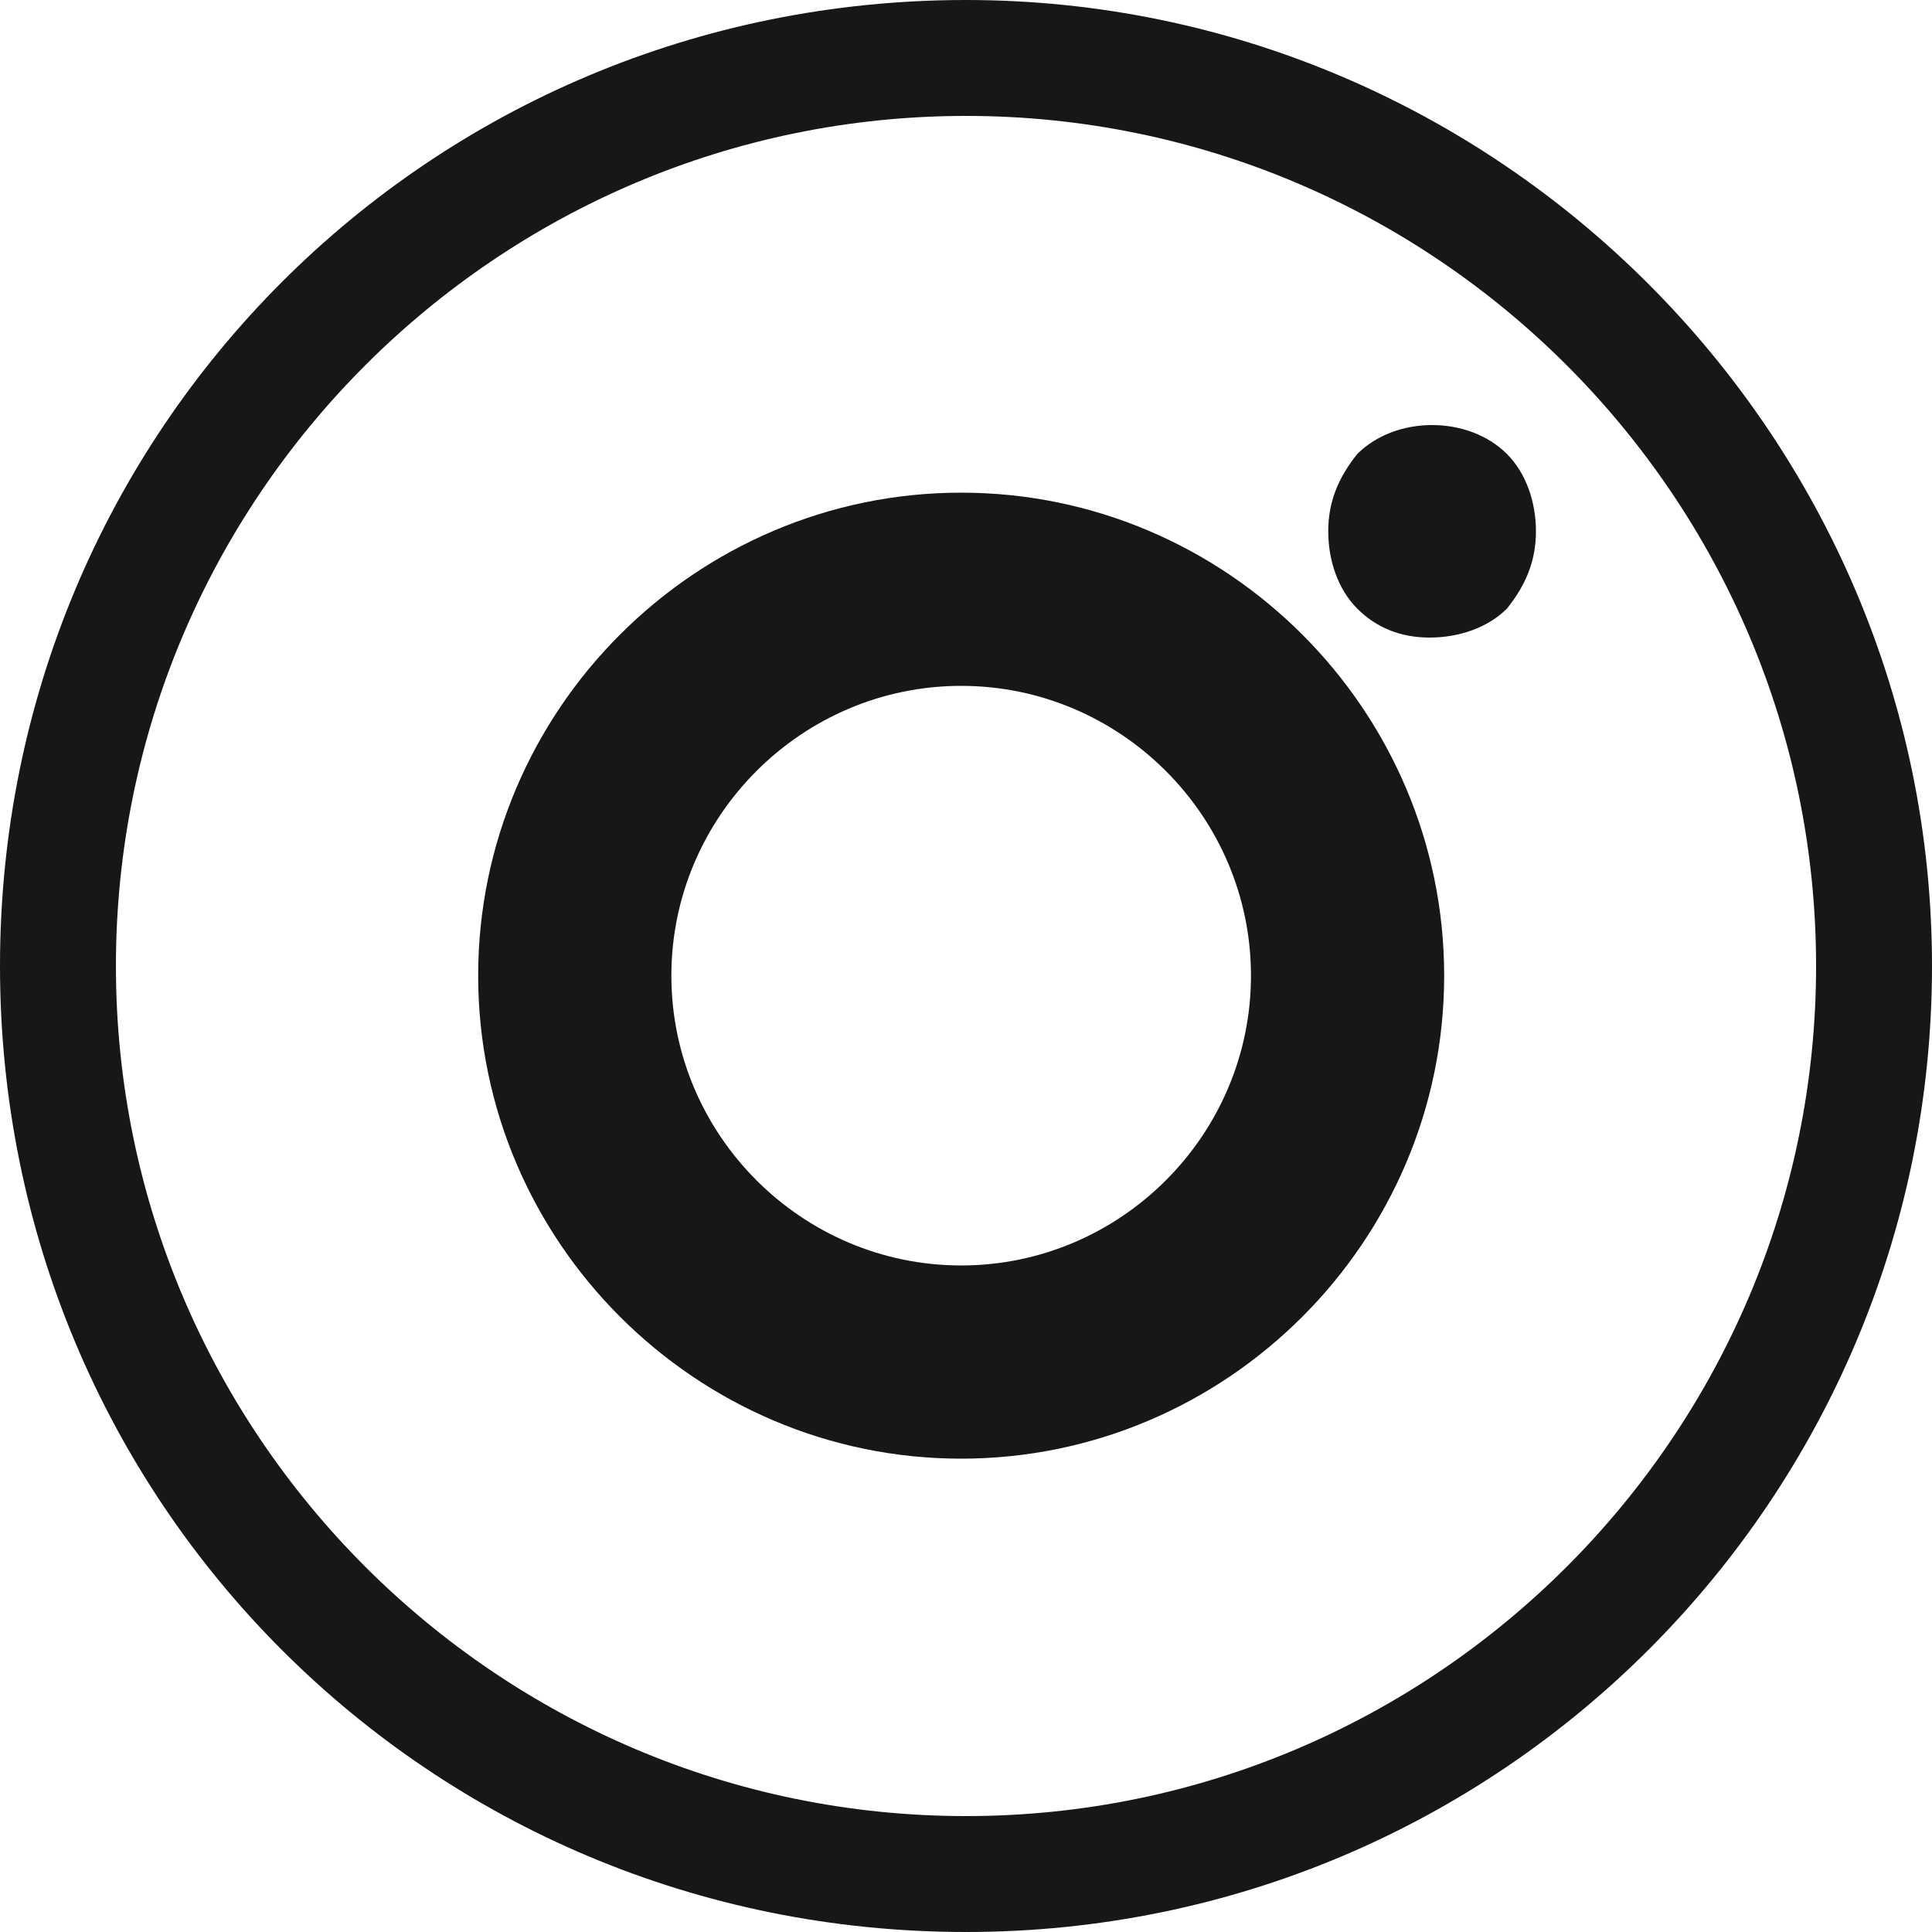
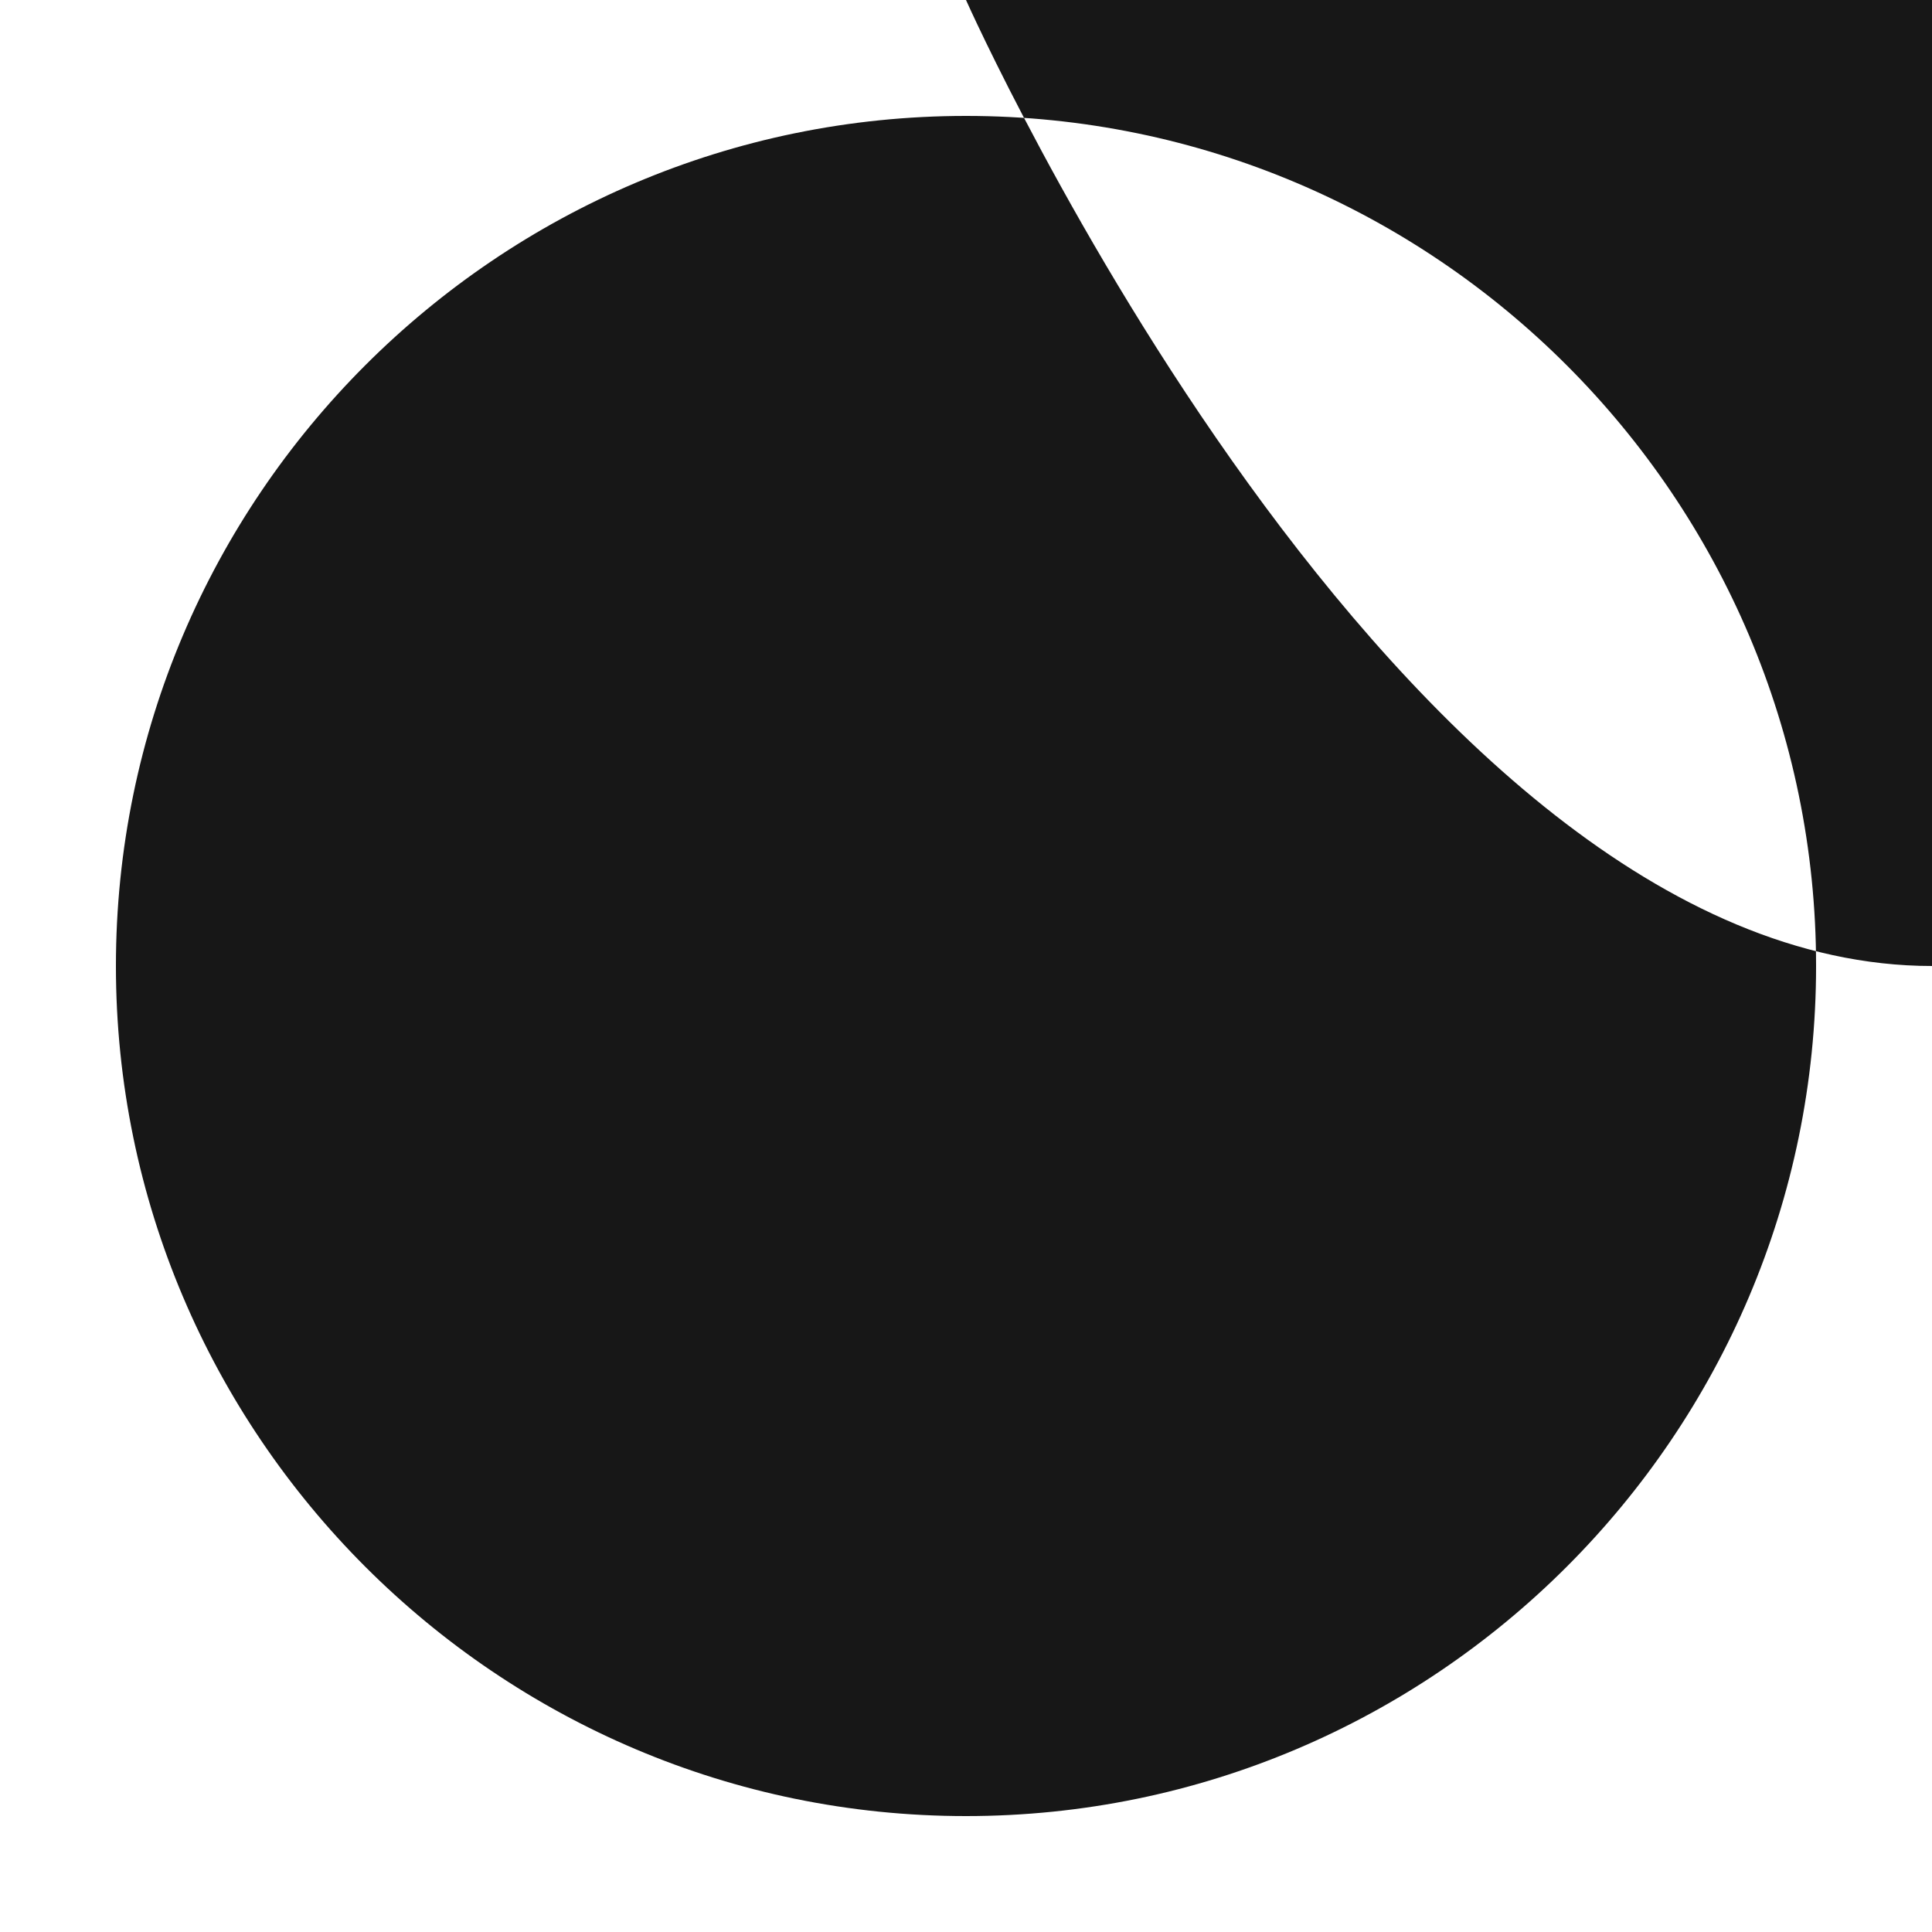
<svg xmlns="http://www.w3.org/2000/svg" id="Layer_1" version="1.1" viewBox="0 0 40 40">
  <defs>
    <style> .st0 { fill: #171717; } </style>
  </defs>
-   <path class="st0" d="M31.2,9.4c.4.4.6,1,.6,1.6s-.2,1.1-.6,1.6c-.4.4-1,.6-1.6.6s-1.1-.2-1.5-.6c-.4-.4-.6-1-.6-1.6s.2-1.1.6-1.6c.8-.8,2.3-.8,3.1,0h0Z" />
  <path class="st0" d="M19.9,14.2c3.3,0,6,2.7,6,6s-2.7,6-6,6-6-2.7-6-6,2.7-6,6-6M19.9,10.2c-5.5,0-10,4.5-10,10s4.5,10,10,10,10-4.5,10-10-4.5-10-10-10h0Z" />
-   <path class="st0" d="M20,2.4c9.7,0,17.6,7.9,17.6,17.6s-7.9,17.6-17.6,17.6S2.4,29.7,2.4,20,10.3,2.4,20,2.4M20,0C8.9,0,0,8.9,0,20s8.9,20,20,20,20-9,20-20S31,0,20,0h0Z" />
+   <path class="st0" d="M20,2.4c9.7,0,17.6,7.9,17.6,17.6s-7.9,17.6-17.6,17.6S2.4,29.7,2.4,20,10.3,2.4,20,2.4M20,0s8.9,20,20,20,20-9,20-20S31,0,20,0h0Z" />
</svg>